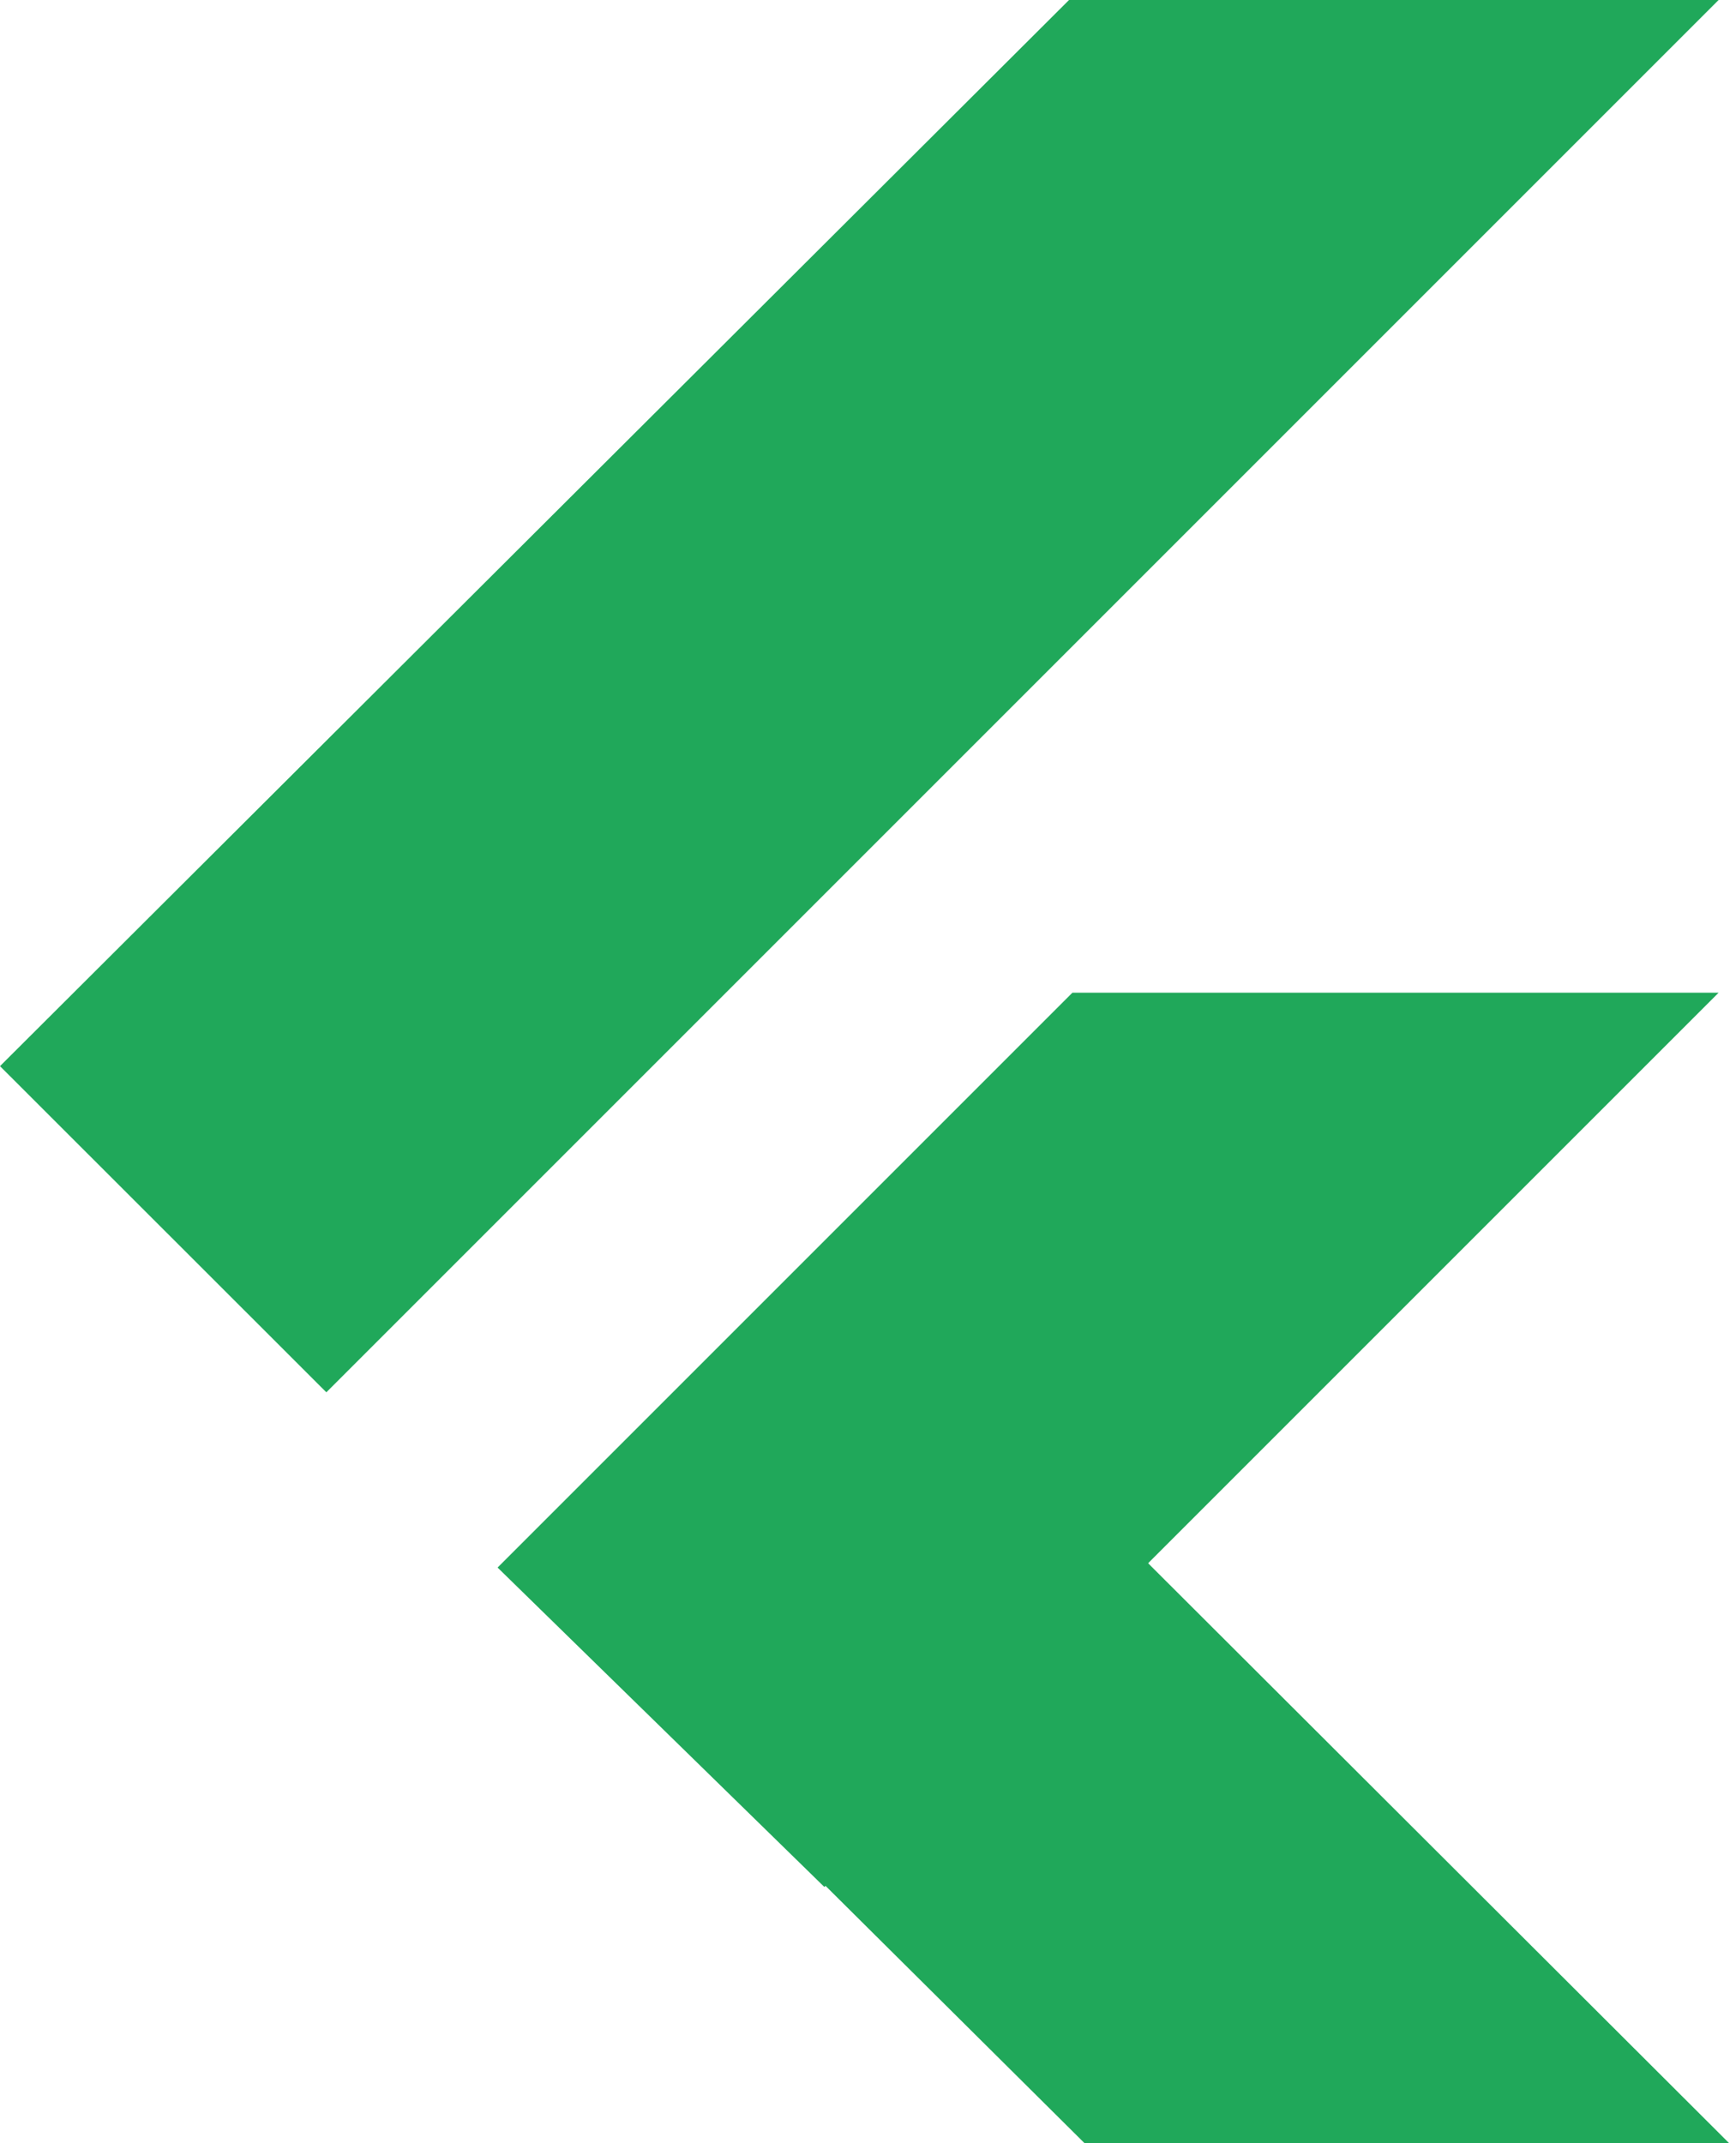
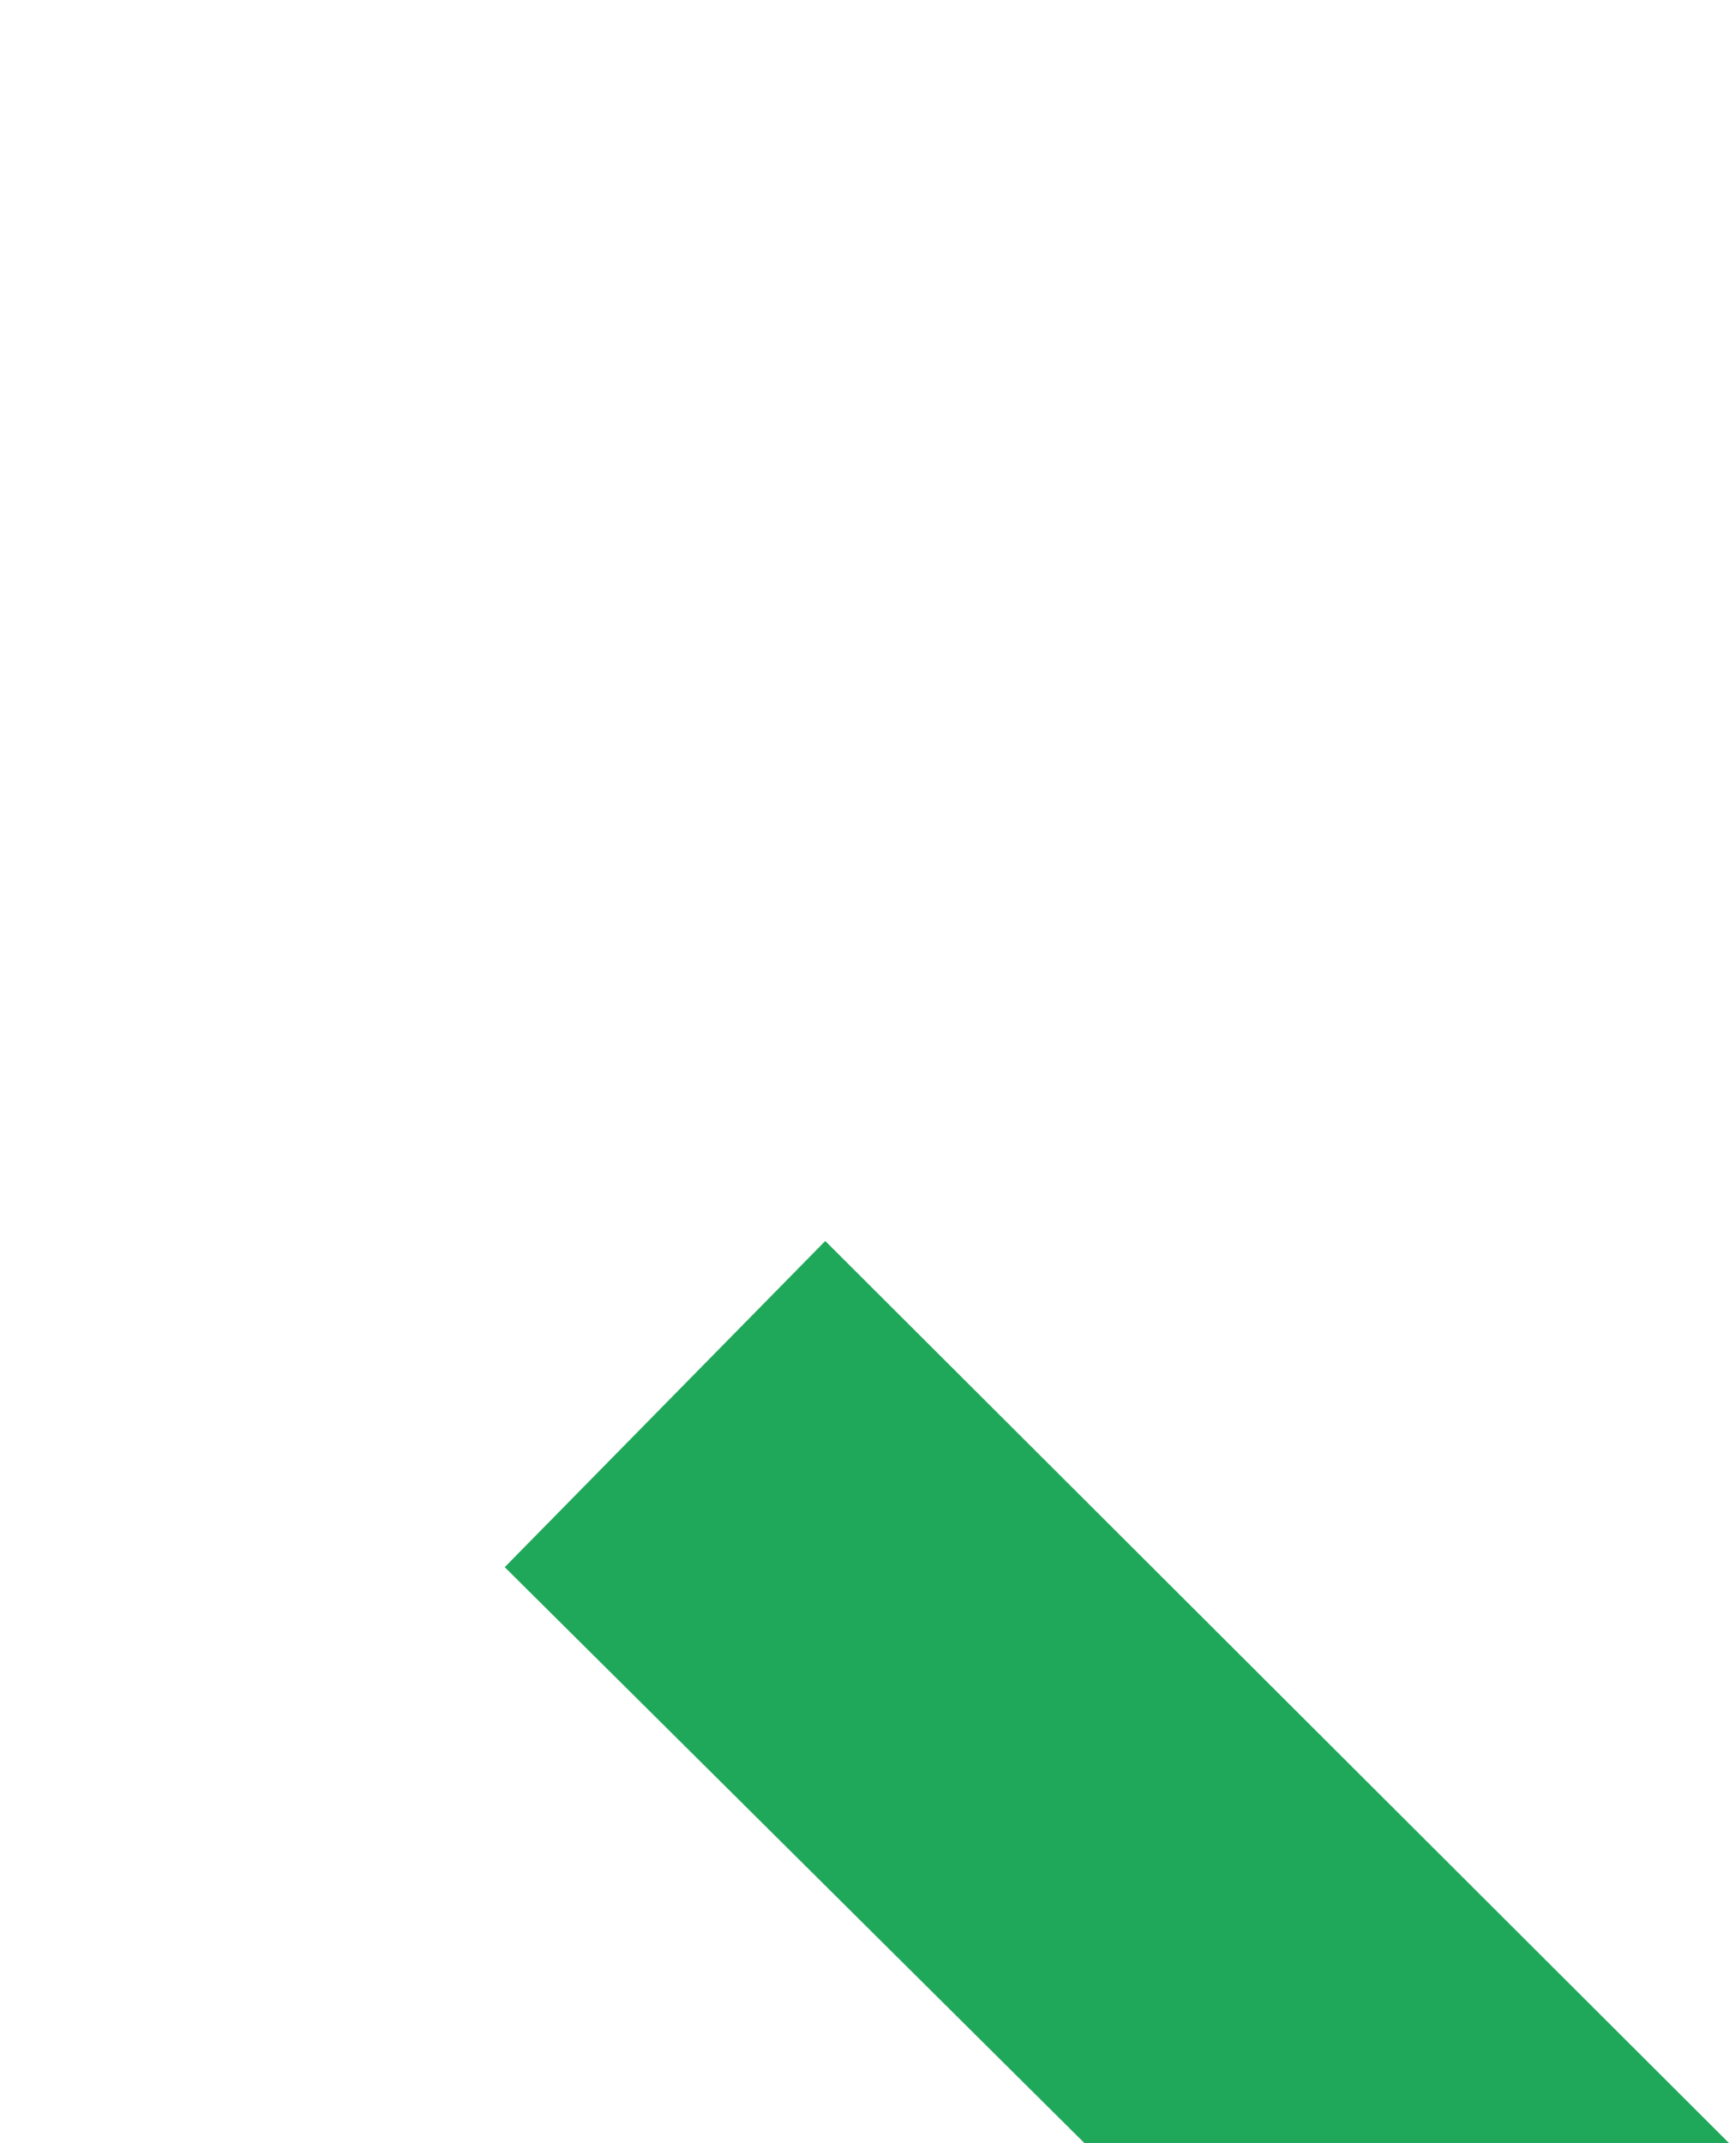
<svg xmlns="http://www.w3.org/2000/svg" width="81" height="100" viewBox="0 0 81 100" fill="none">
  <path fill-rule="evenodd" clip-rule="evenodd" d="M50.608 100L23.55 73.119L38.506 57.901L80.684 99.999L50.608 100Z" fill="#20A85A" />
-   <path fill-rule="evenodd" clip-rule="evenodd" d="M23.217 73.138L50.037 46.317H80.188L38.464 88.041L23.217 73.138ZM0 49.743L15.227 64.961L80.188 0H49.88L0 49.743Z" fill="#20A85A" />
</svg>